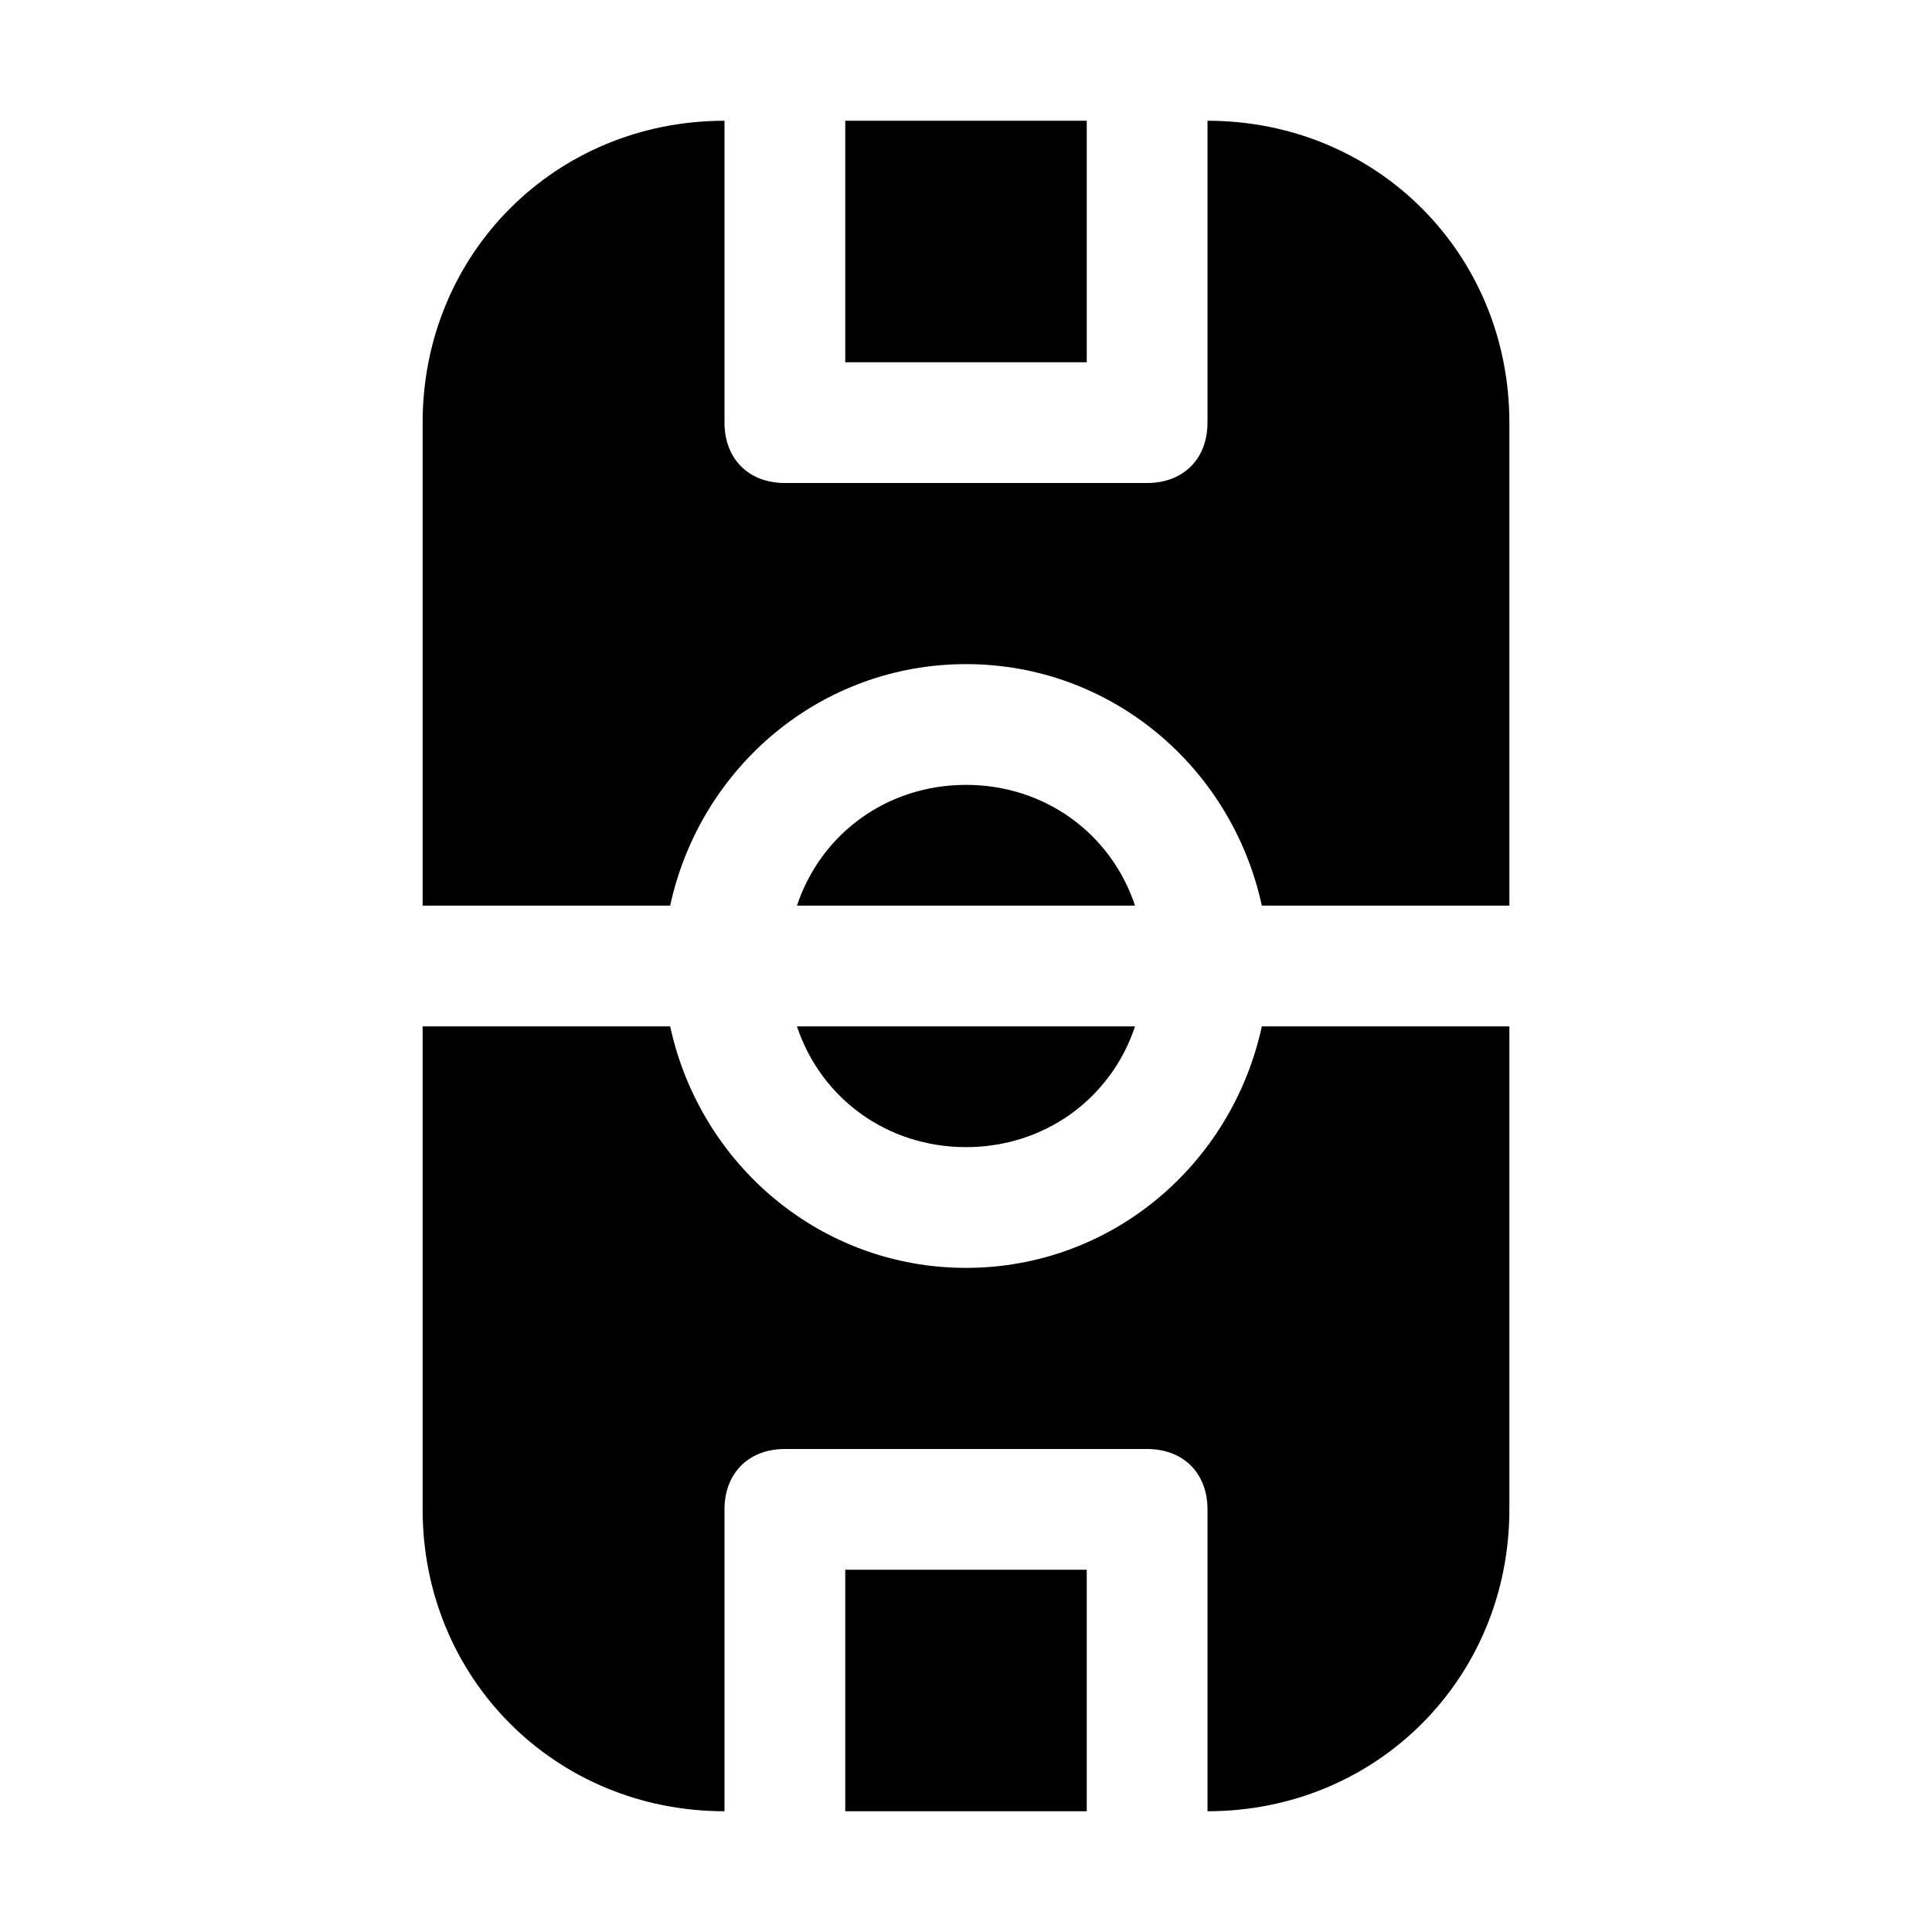
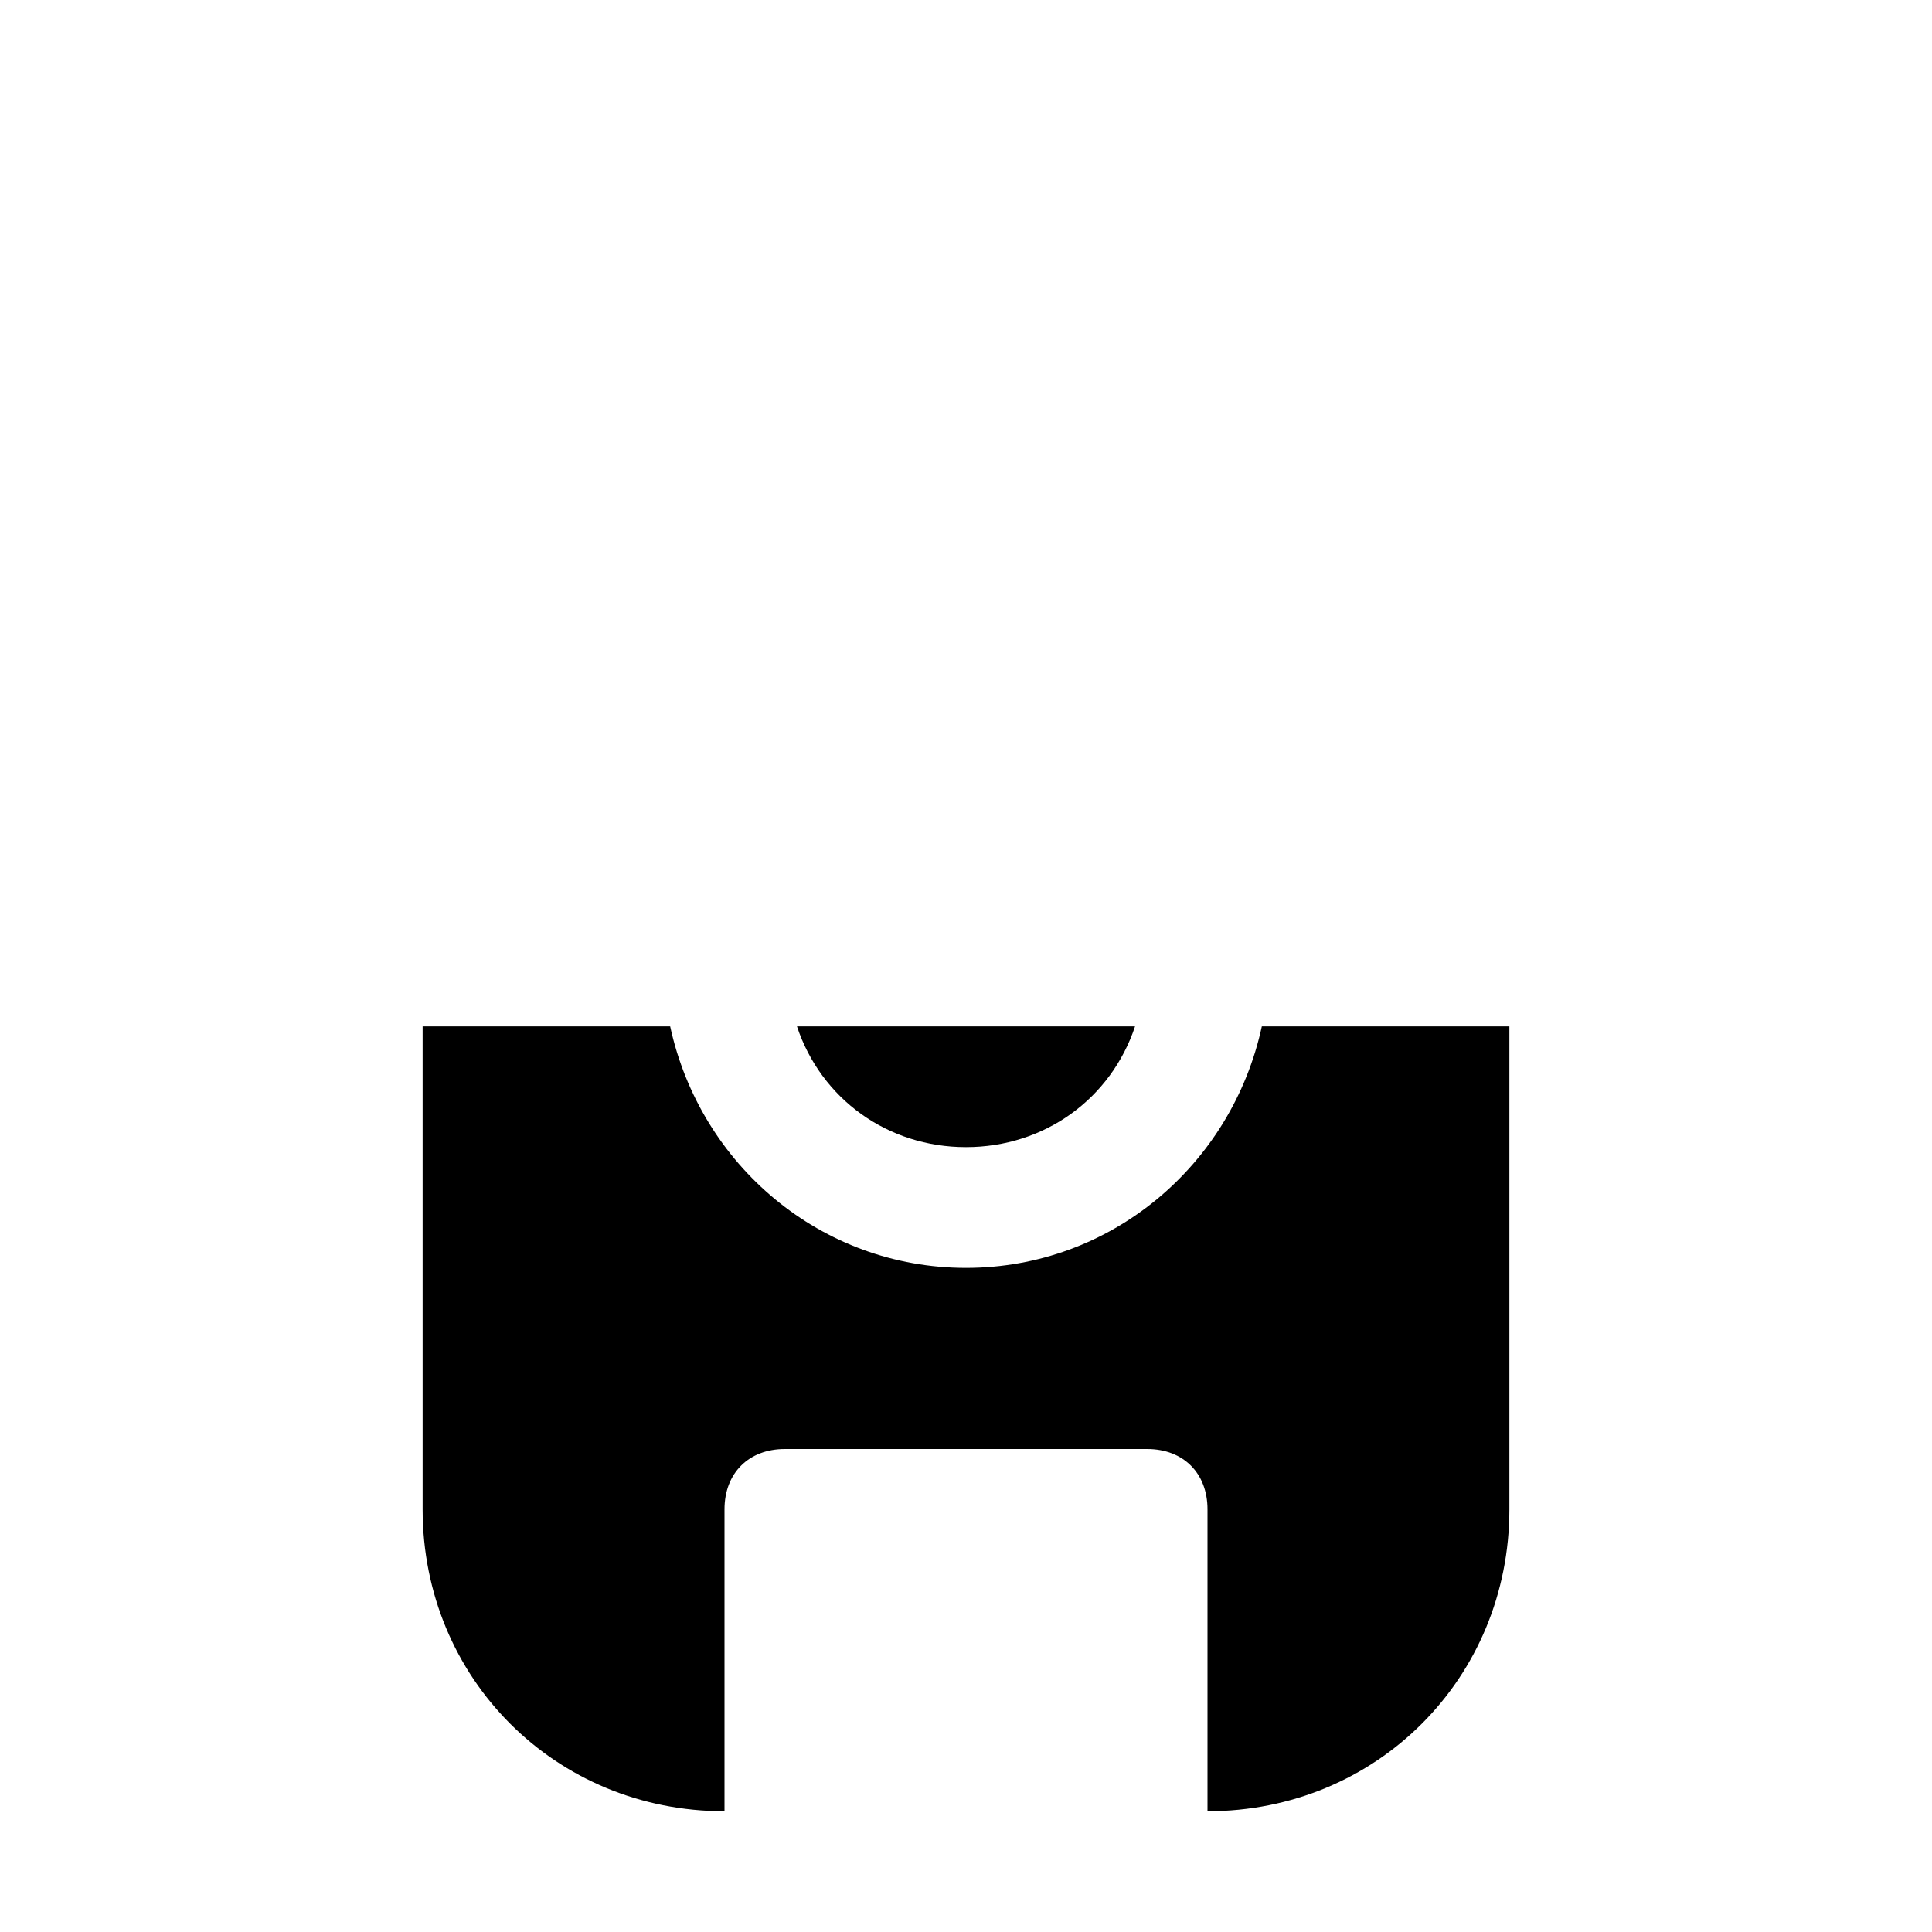
<svg xmlns="http://www.w3.org/2000/svg" version="1.1" id="Icons" viewBox="0 0 32 32" xml:space="preserve">
  <style type="text/css">
	.st0{fill:none;stroke:#000000;stroke-width:2;stroke-linecap:round;stroke-linejoin:round;stroke-miterlimit:10;}
</style>
  <g>
-     <path d="M16,13c-1.3,0-2.4,0.8-2.8,2h5.6C18.4,13.8,17.3,13,16,13z" />
-     <path d="M11.1,15c0.5-2.3,2.5-4,4.9-4s4.4,1.7,4.9,4H25V7c0-2.8-2.2-5-5-5v5c0,0.6-0.4,1-1,1h-6c-0.6,0-1-0.4-1-1V2   C9.2,2,7,4.2,7,7v8H11.1z" />
-     <rect x="14" y="2" width="4" height="4" />
    <path d="M20.9,17c-0.5,2.3-2.5,4-4.9,4s-4.4-1.7-4.9-4H7v8c0,2.8,2.2,5,5,5v-5c0-0.6,0.4-1,1-1h6c0.6,0,1,0.4,1,1v5   c2.8,0,5-2.2,5-5v-8H20.9z" />
    <path d="M16,19c1.3,0,2.4-0.8,2.8-2h-5.6C13.6,18.2,14.7,19,16,19z" />
-     <rect x="14" y="26" width="4" height="4" />
  </g>
</svg>